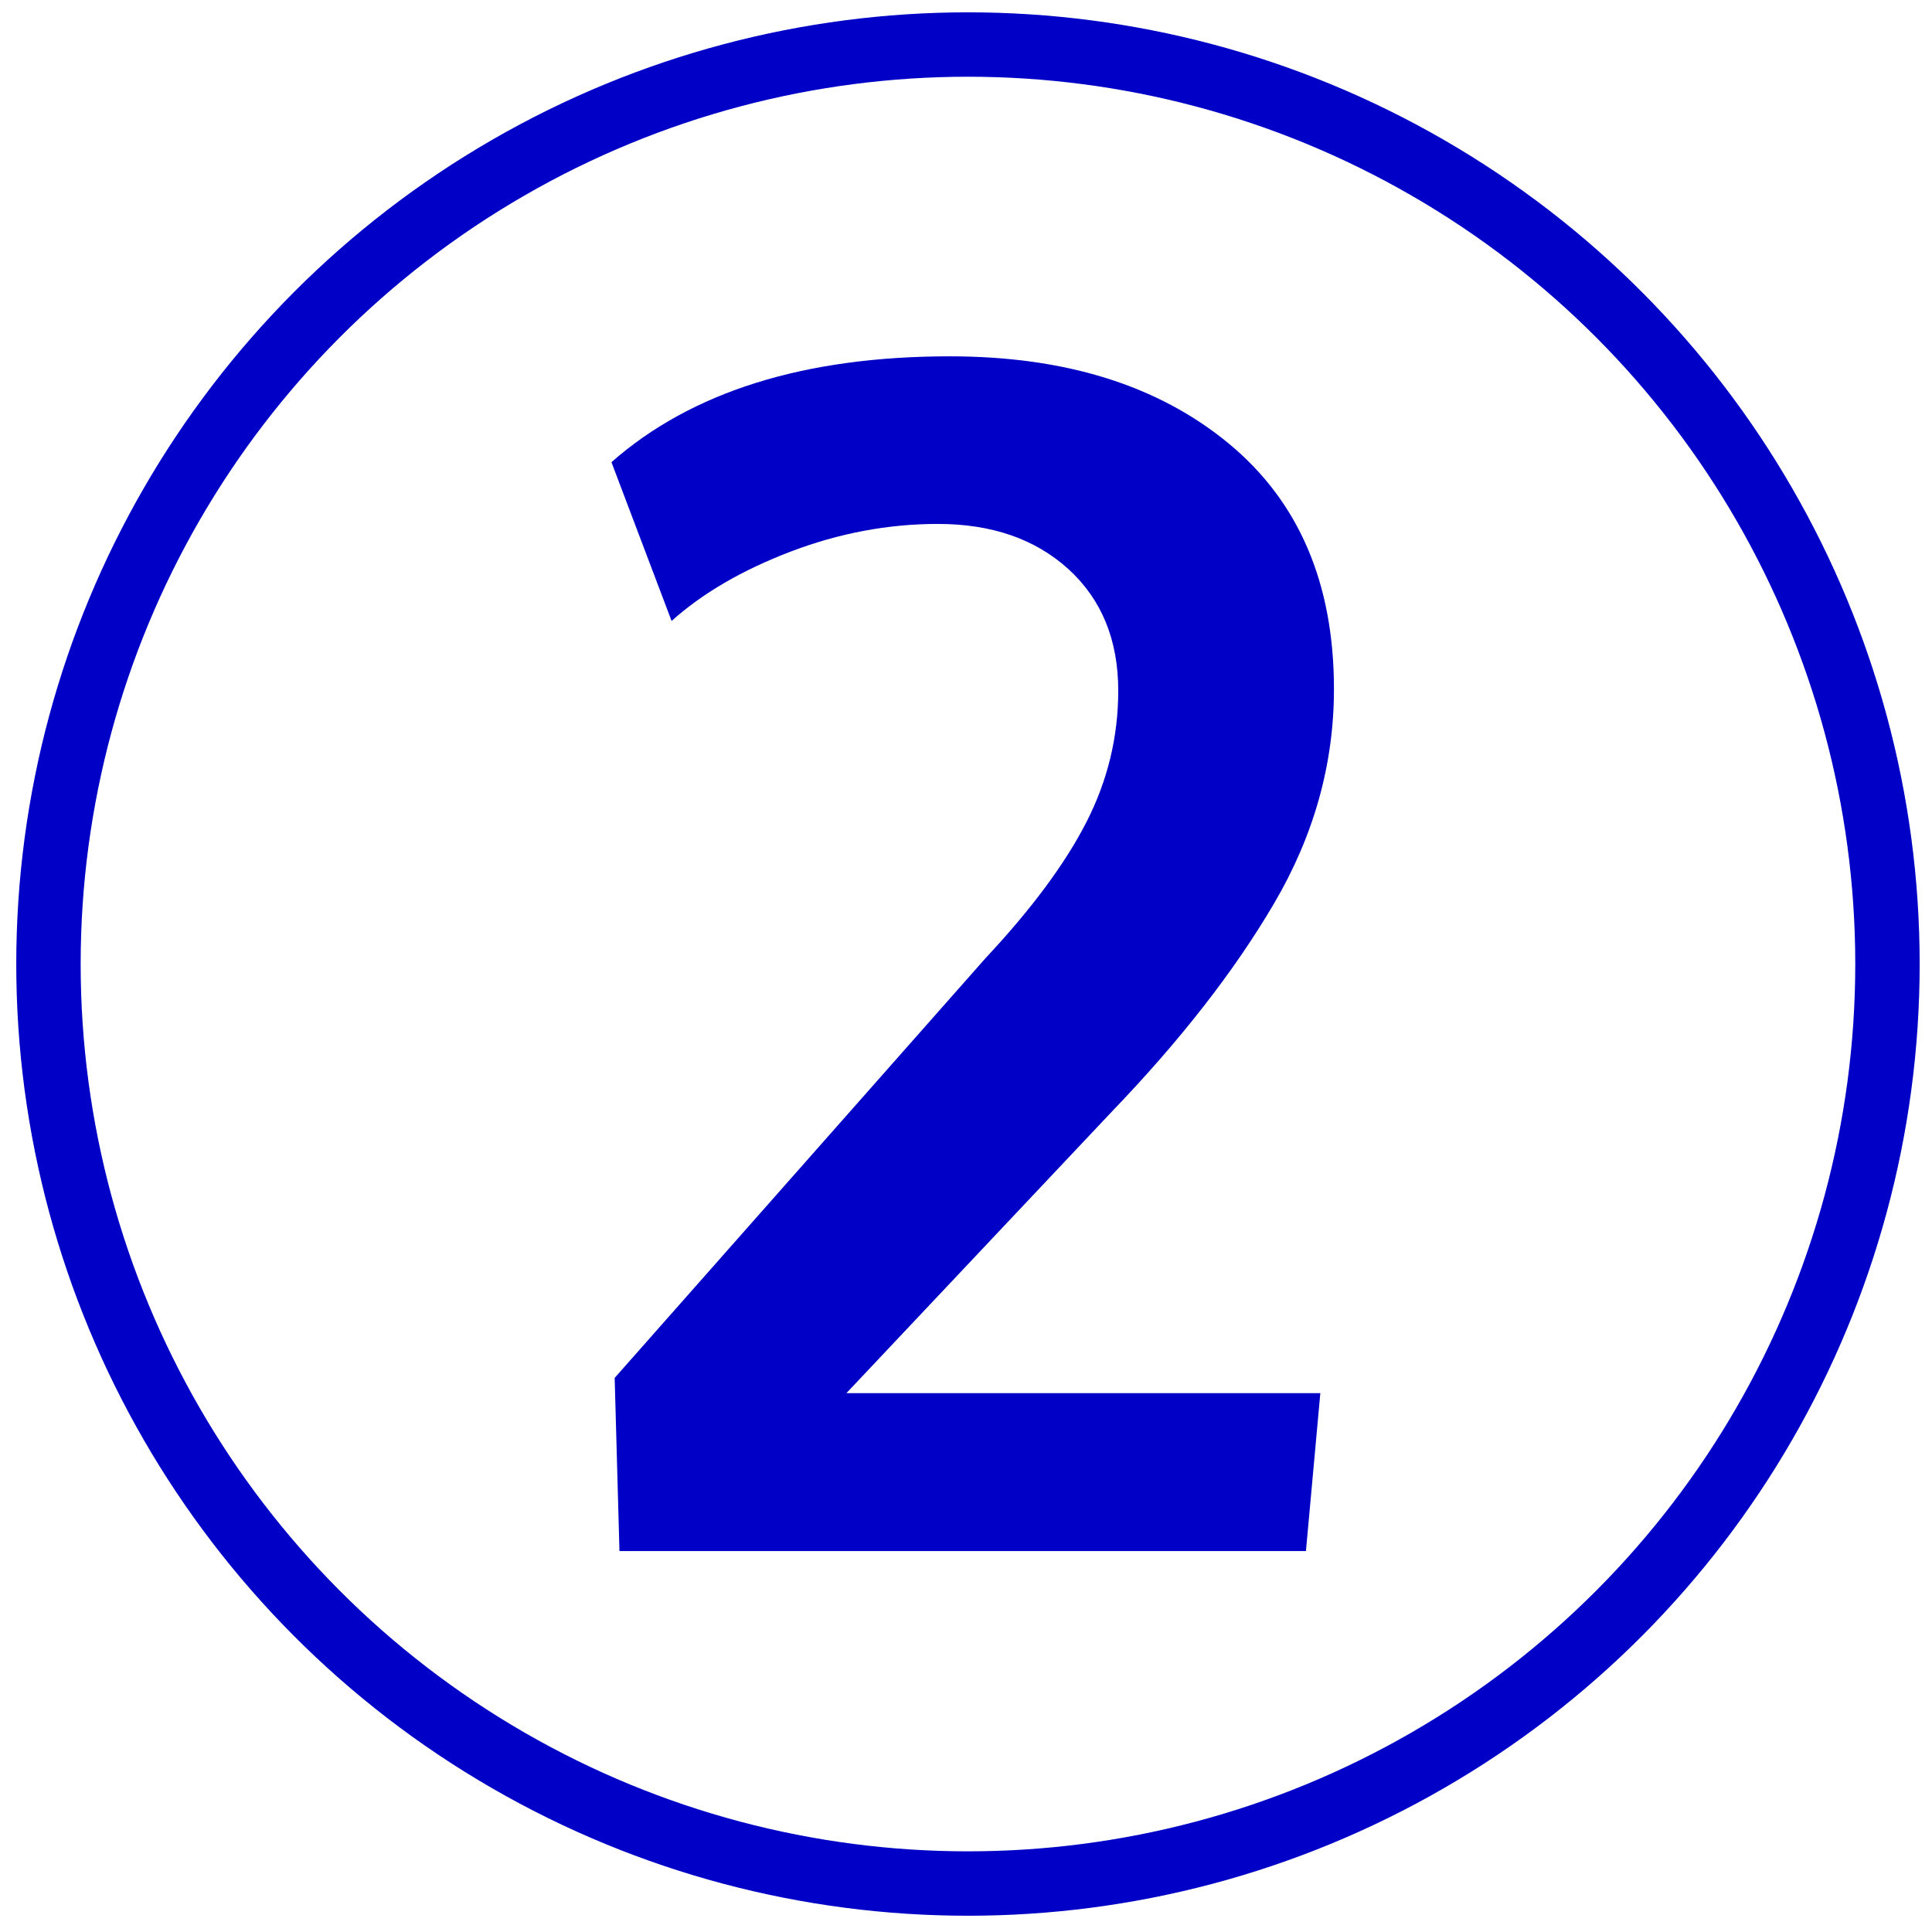
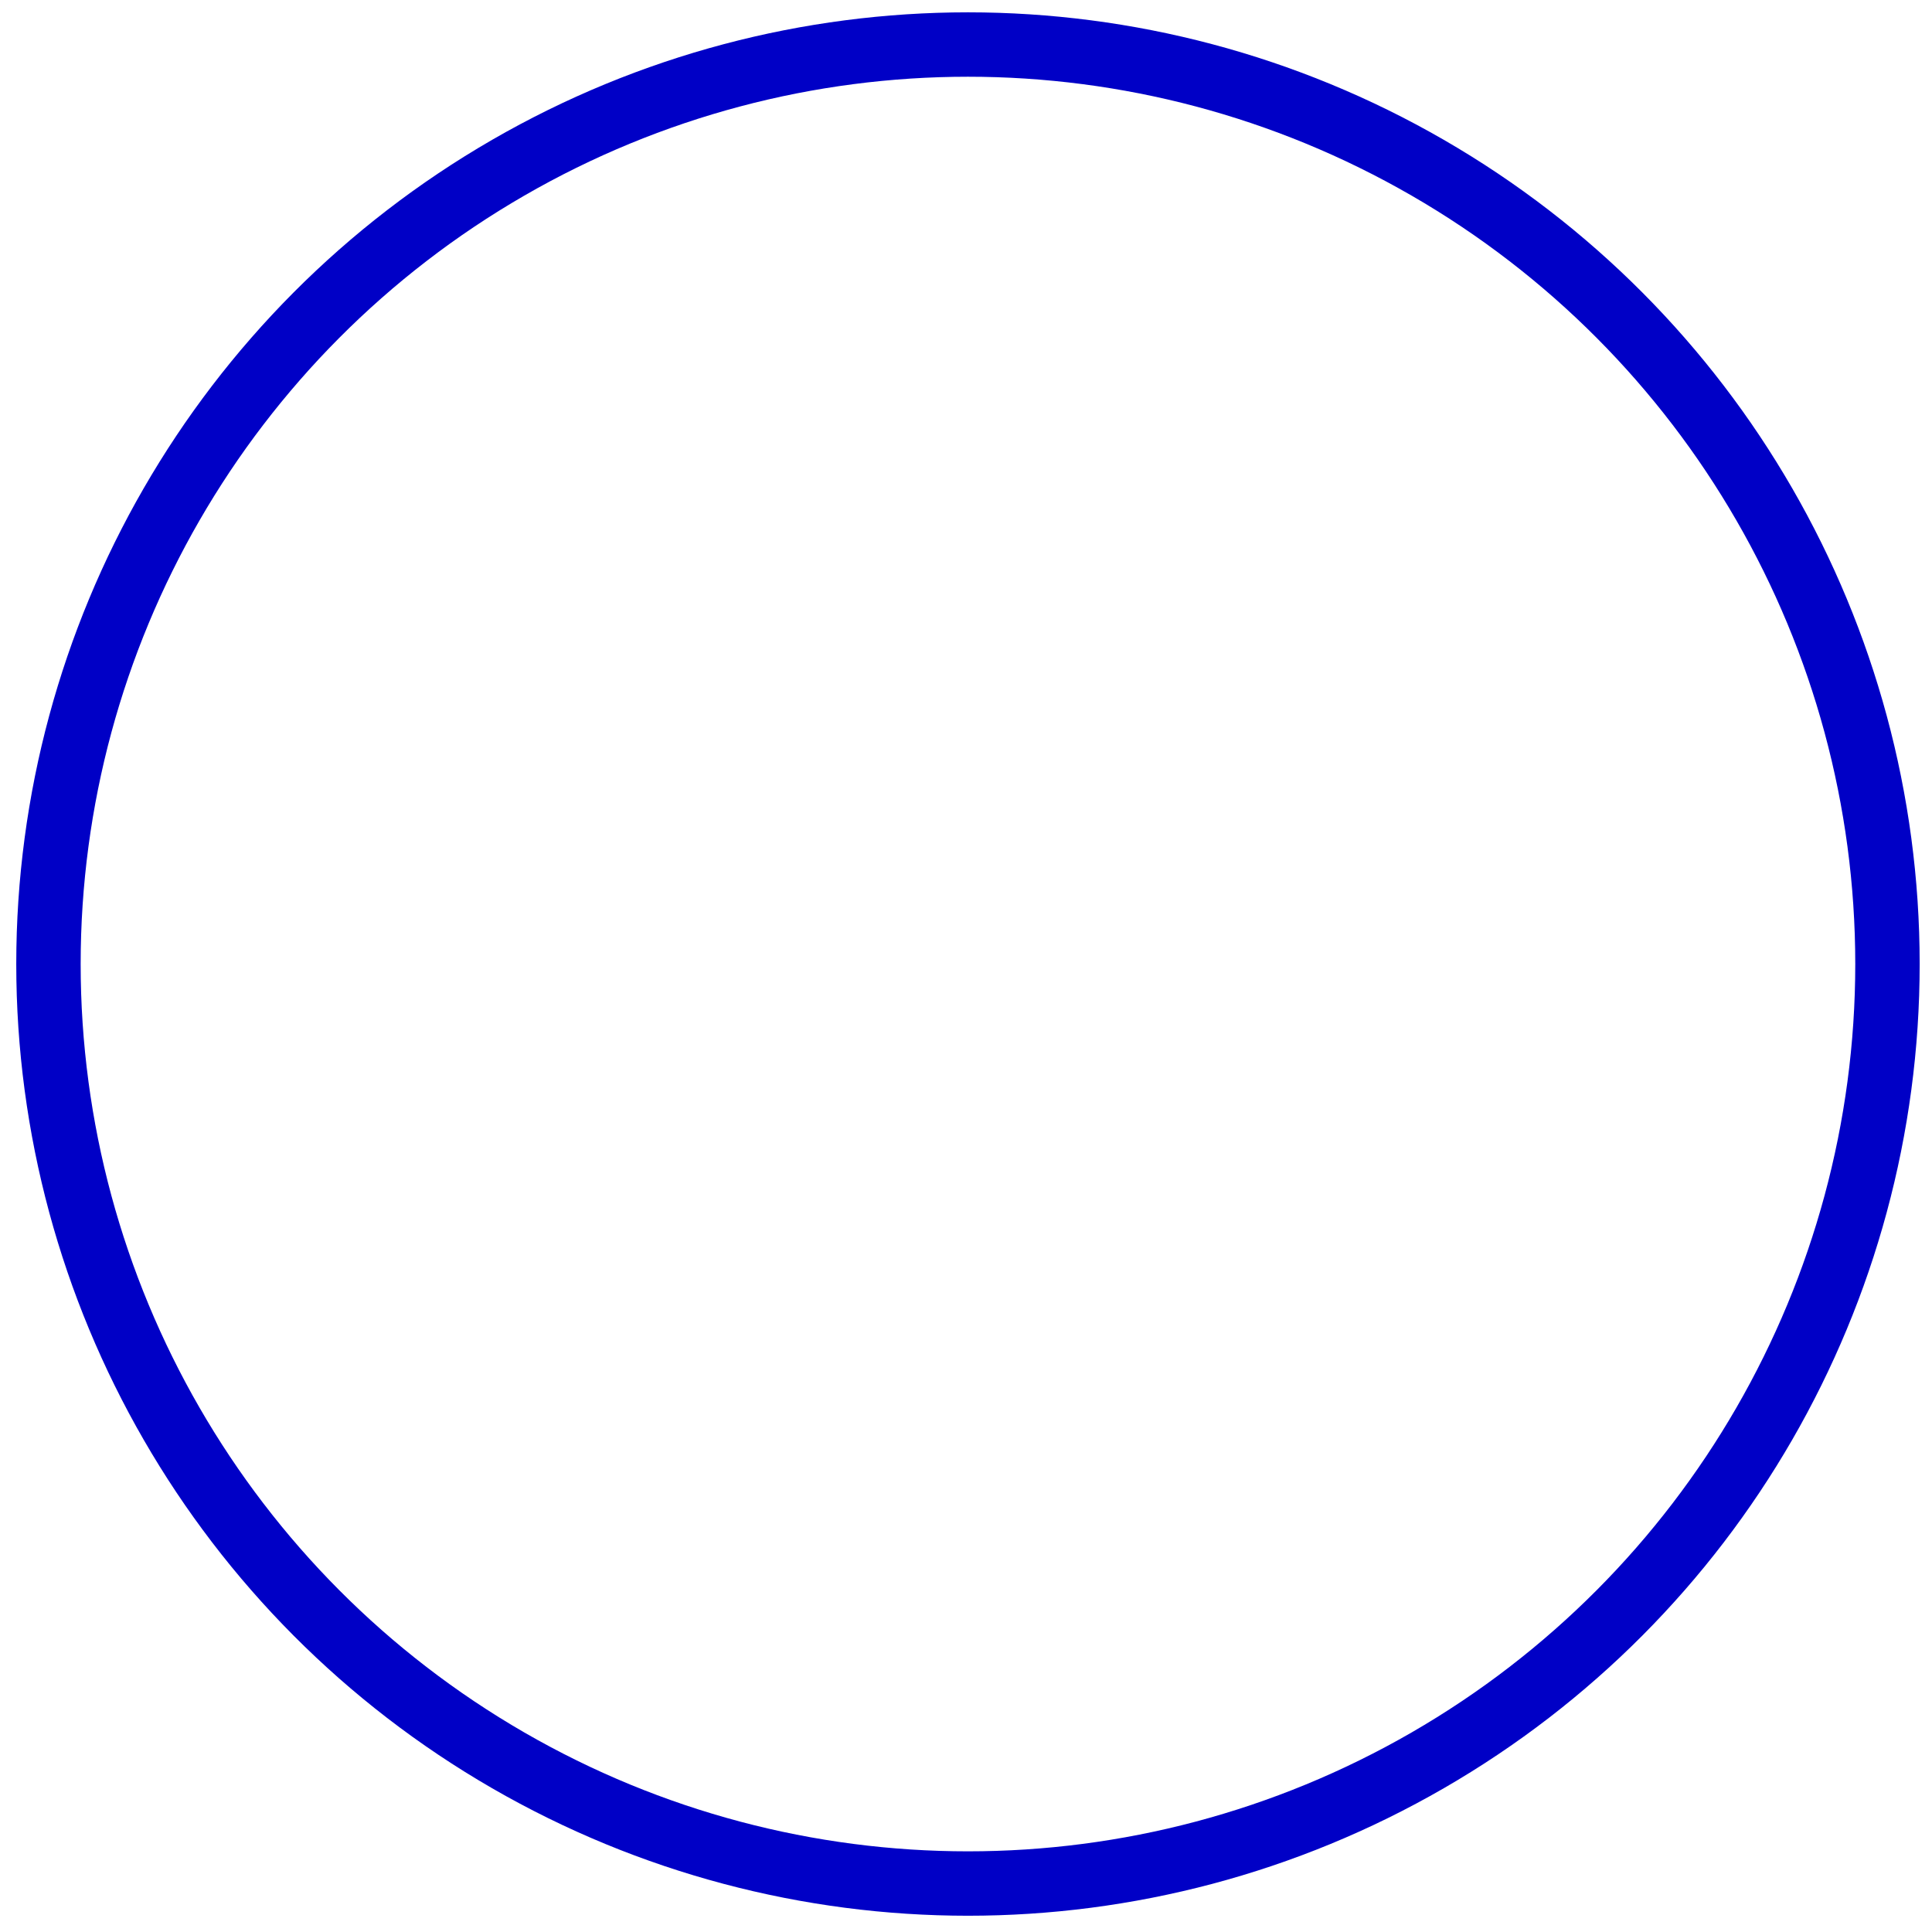
<svg xmlns="http://www.w3.org/2000/svg" id="Layer_1" width="60" height="60" viewBox="0 0 60 60">
  <circle cx="30.061" cy="29.939" r="28.556" fill="none" stroke="#0000c6" stroke-miterlimit="10" stroke-width="2" />
-   <path d="M19.238,48.171l-.149-5.379,11.53-13.049c1.428-1.527,2.469-2.934,3.125-4.22s.984-2.644.984-4.072c0-1.577-.516-2.834-1.543-3.773-1.031-.938-2.383-1.407-4.061-1.407-1.543,0-3.067.287-4.569.859-1.503.573-2.736,1.292-3.698,2.154l-1.868-4.931c2.49-2.191,5.993-3.287,10.51-3.287,3.586,0,6.469.901,8.653,2.702s3.275,4.345,3.275,7.632c0,2.325-.619,4.541-1.855,6.649s-2.926,4.275-5.068,6.5l-8.218,8.716h14.718l-.447,4.905h-21.319Z" fill="#0000c6" />
</svg>